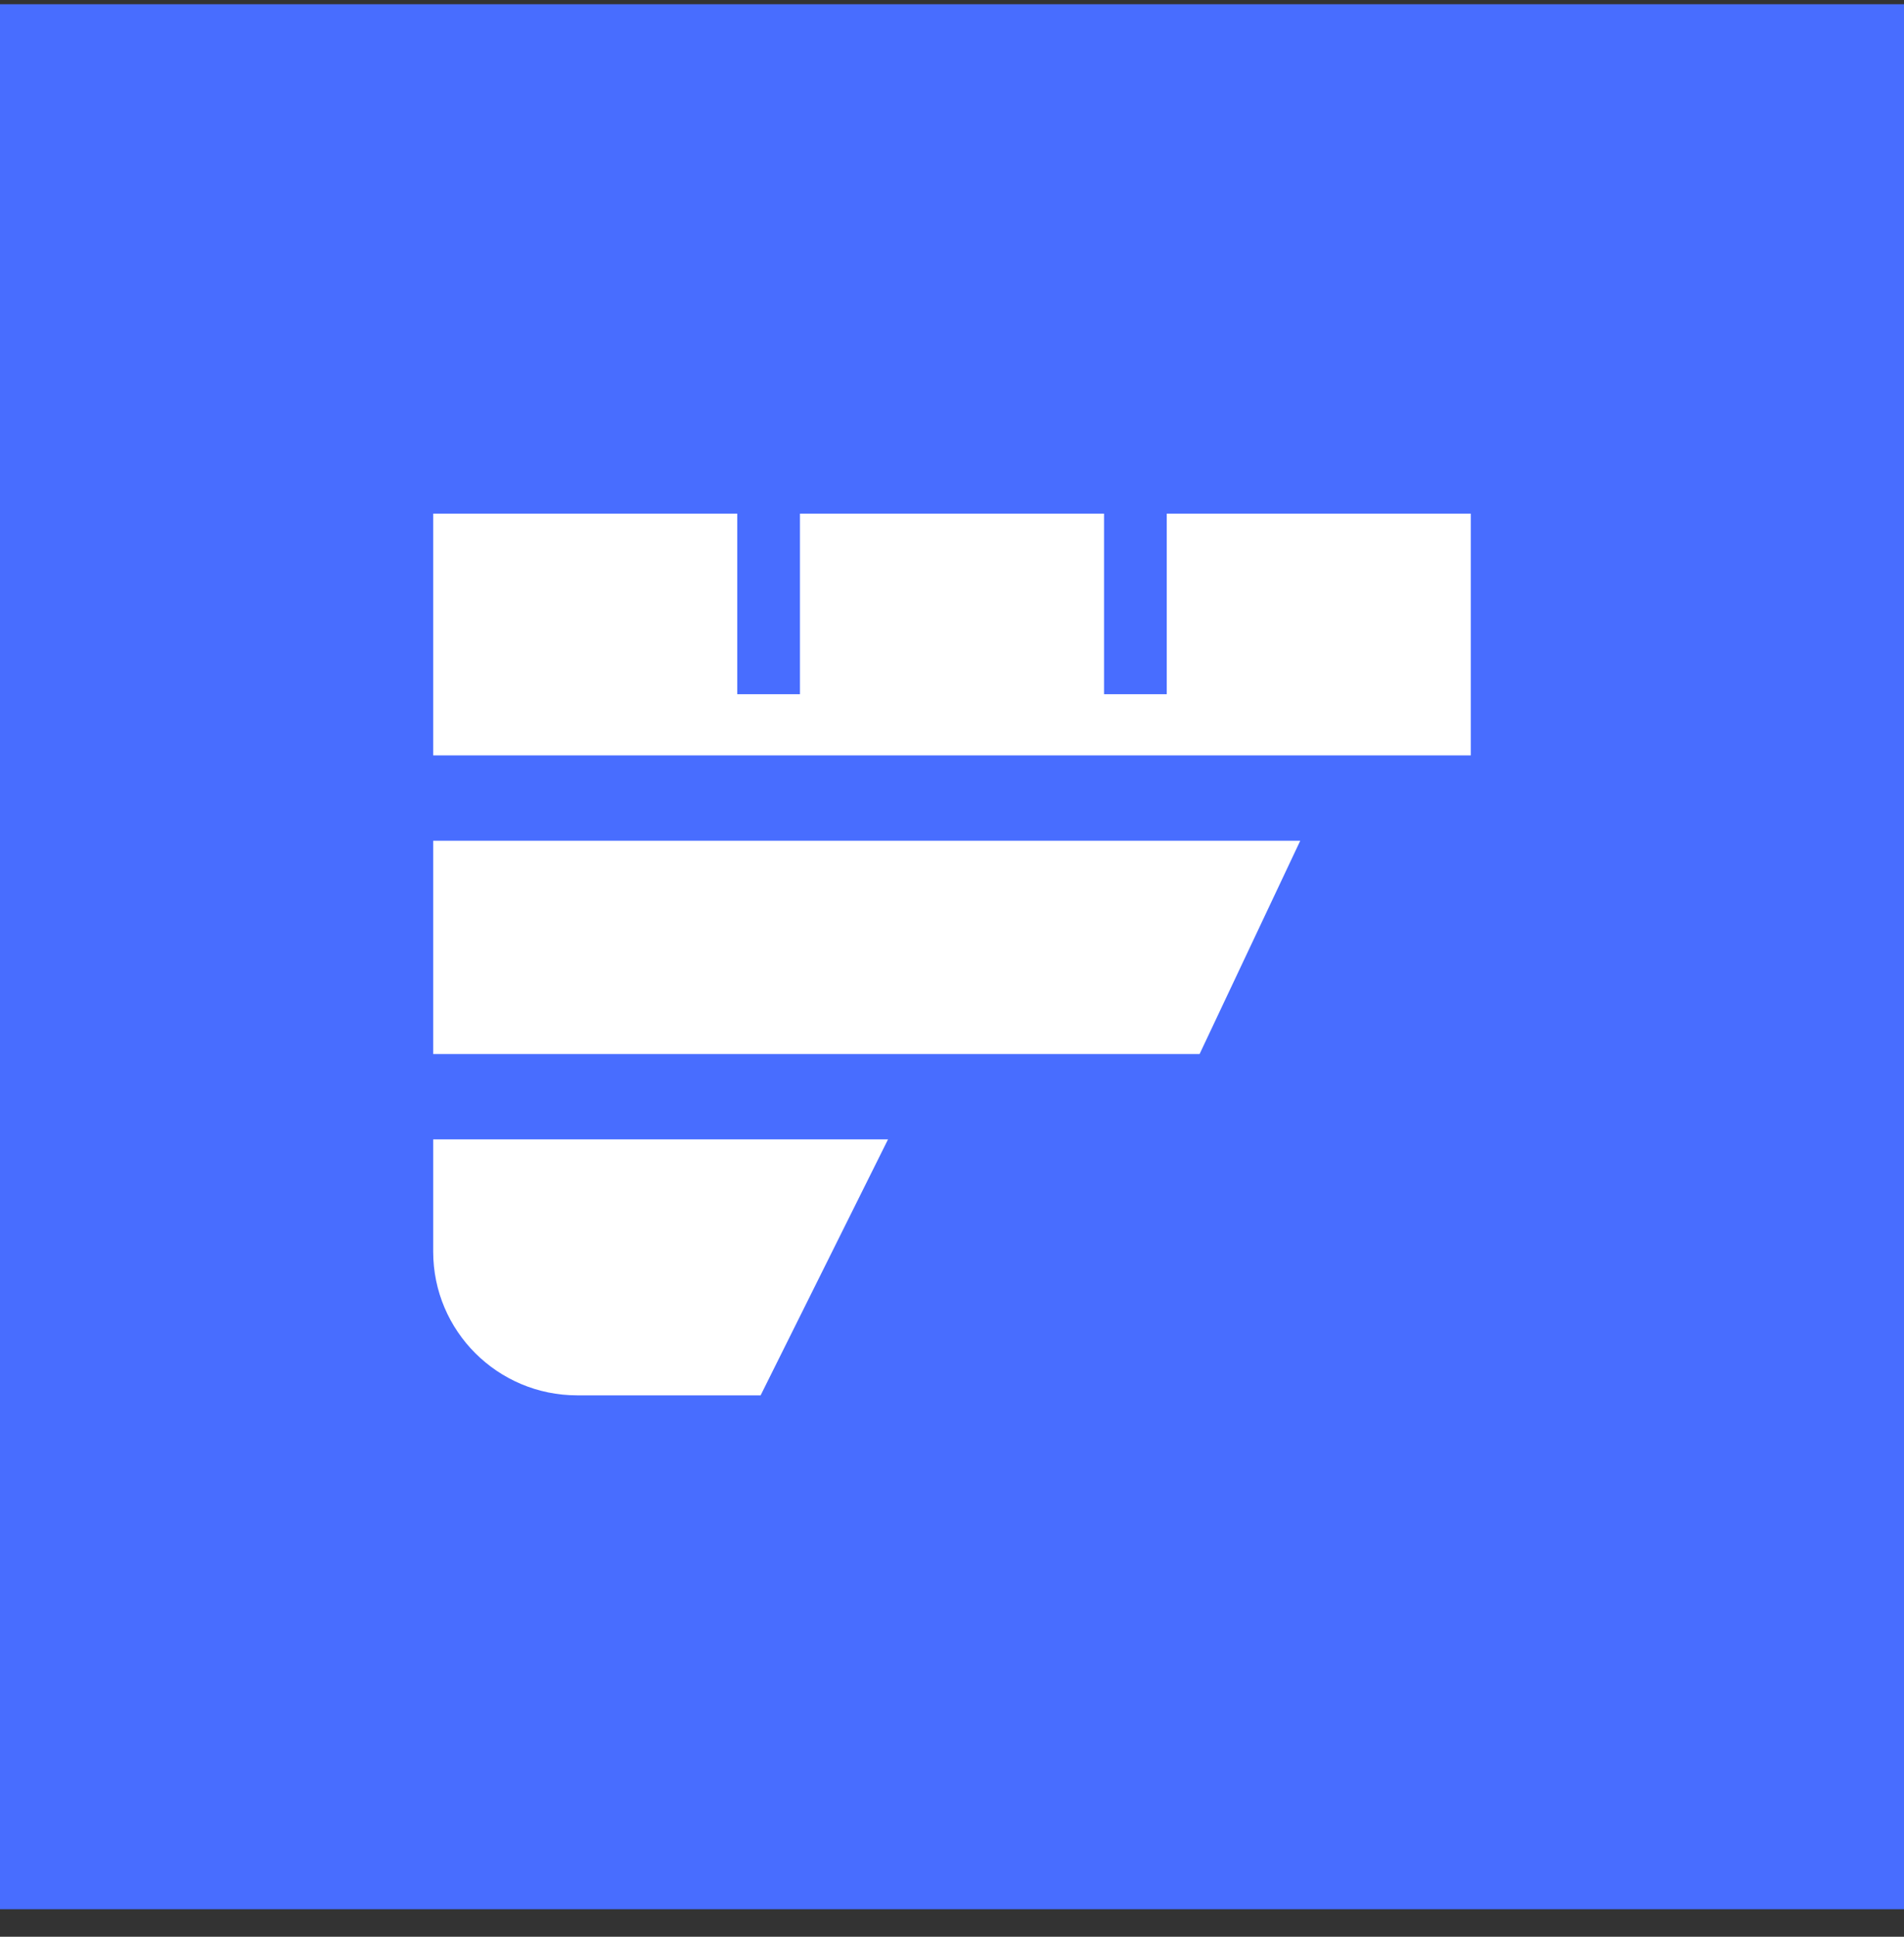
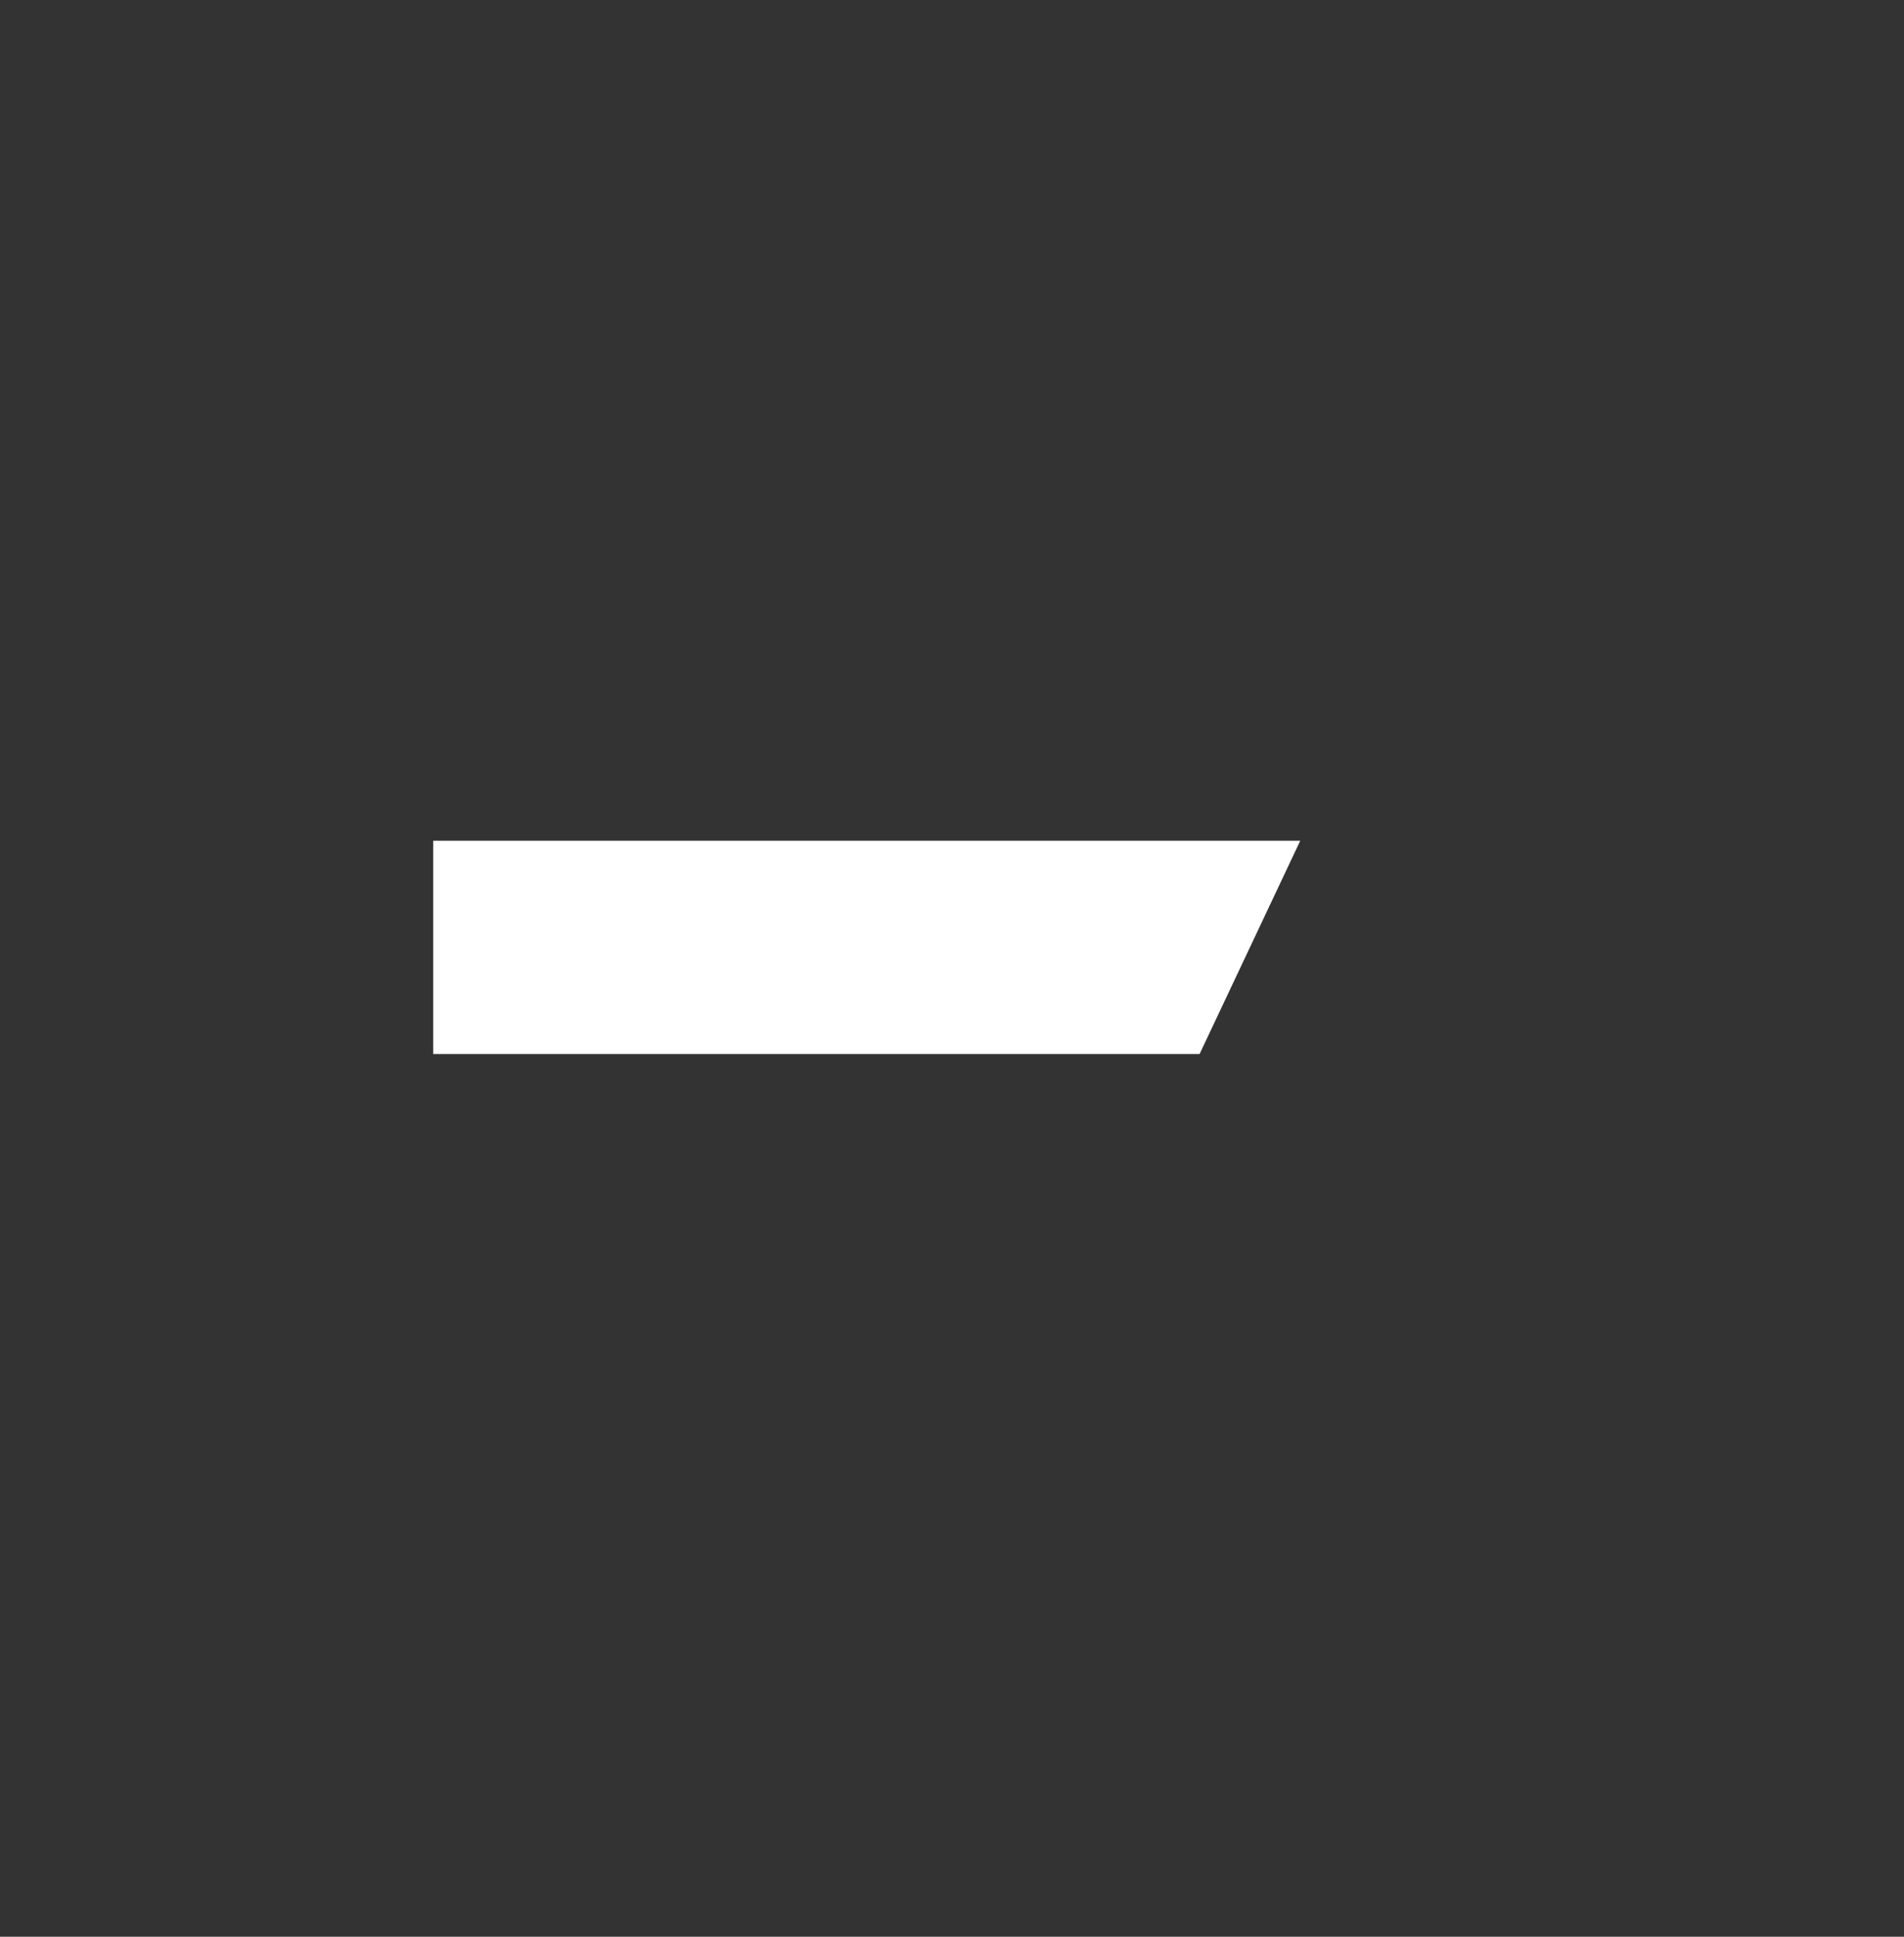
<svg xmlns="http://www.w3.org/2000/svg" width="60" height="61" viewBox="0 0 60 61" fill="none">
  <rect x="0" y="0" width="60" height="61" fill="#333333" stroke="none" />
-   <rect y="0.133" width="60" height="60" fill="#486DFF" />
-   <path d="M27.984 35.886H13.651V39.423C13.651 41.922 15.683 43.948 18.189 43.948H23.969L27.984 35.886Z" fill="white" />
  <path d="M13.651 26.48H40.974L37.802 33.198H13.651V26.48Z" fill="white" />
-   <path d="M23.233 16.178H13.651V23.792L46.349 23.792V16.178H36.767V21.865H34.791V16.178H25.209V21.865H23.233V16.178Z" fill="white" />
</svg>